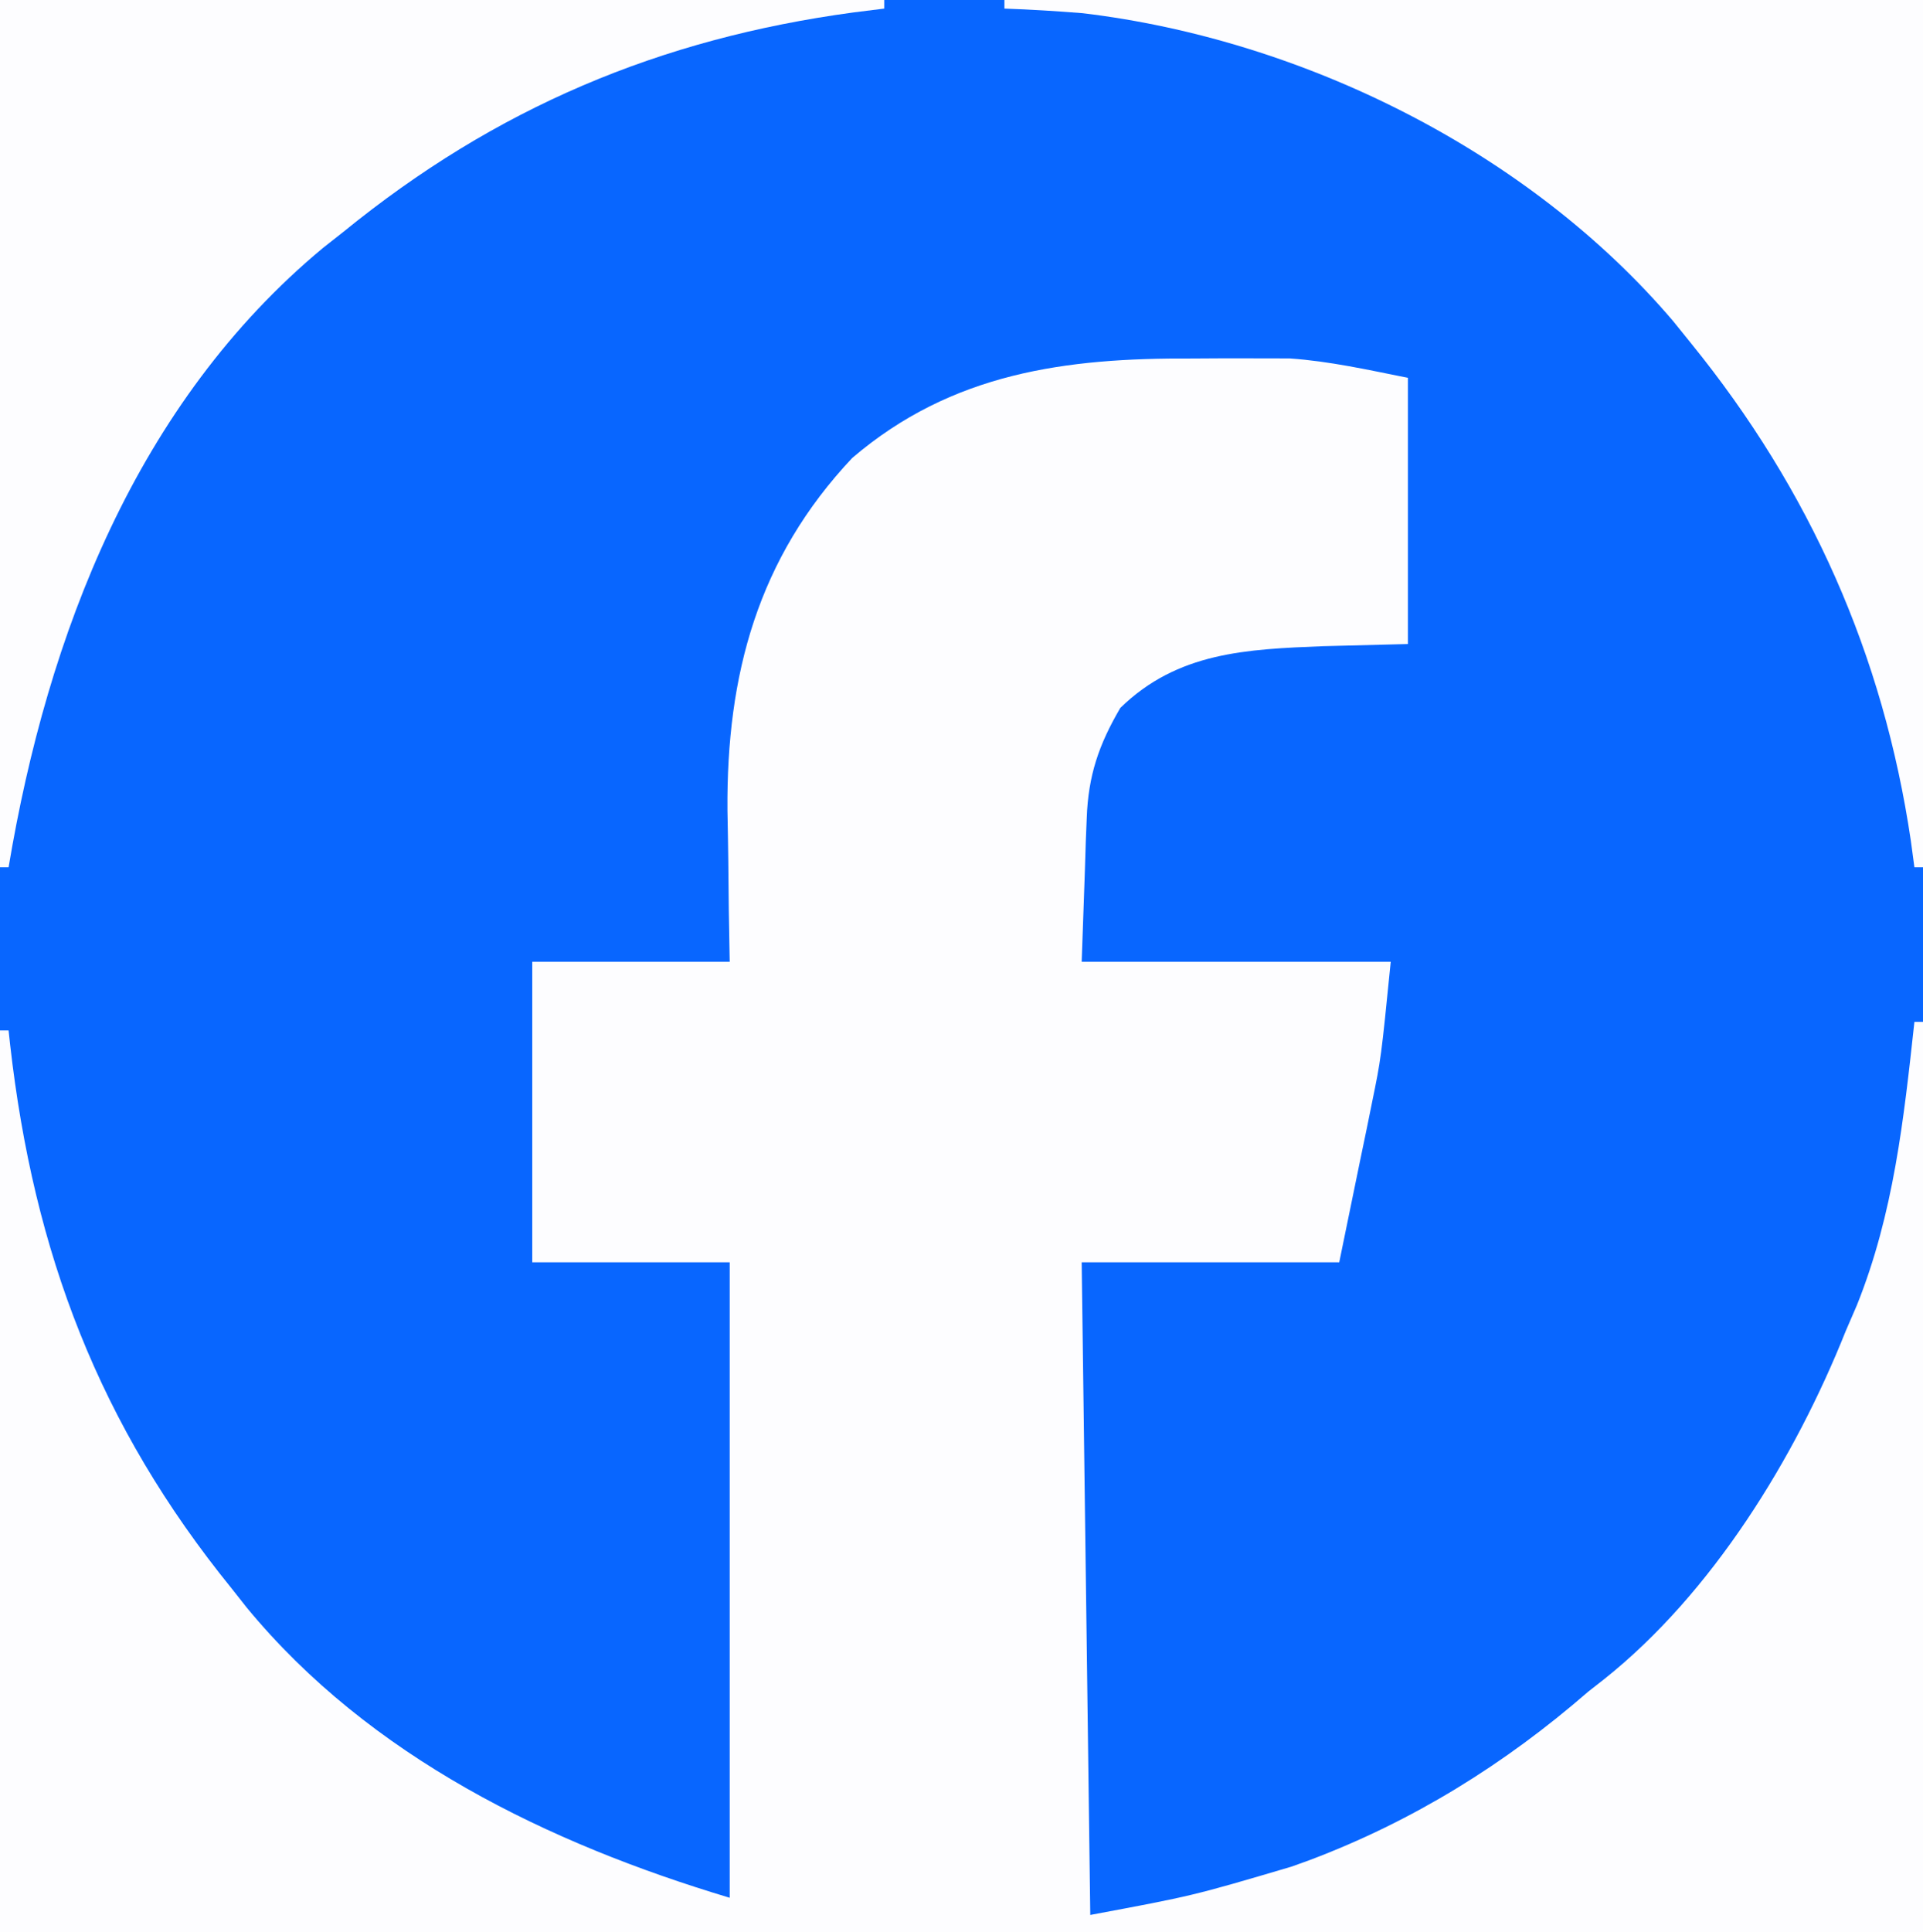
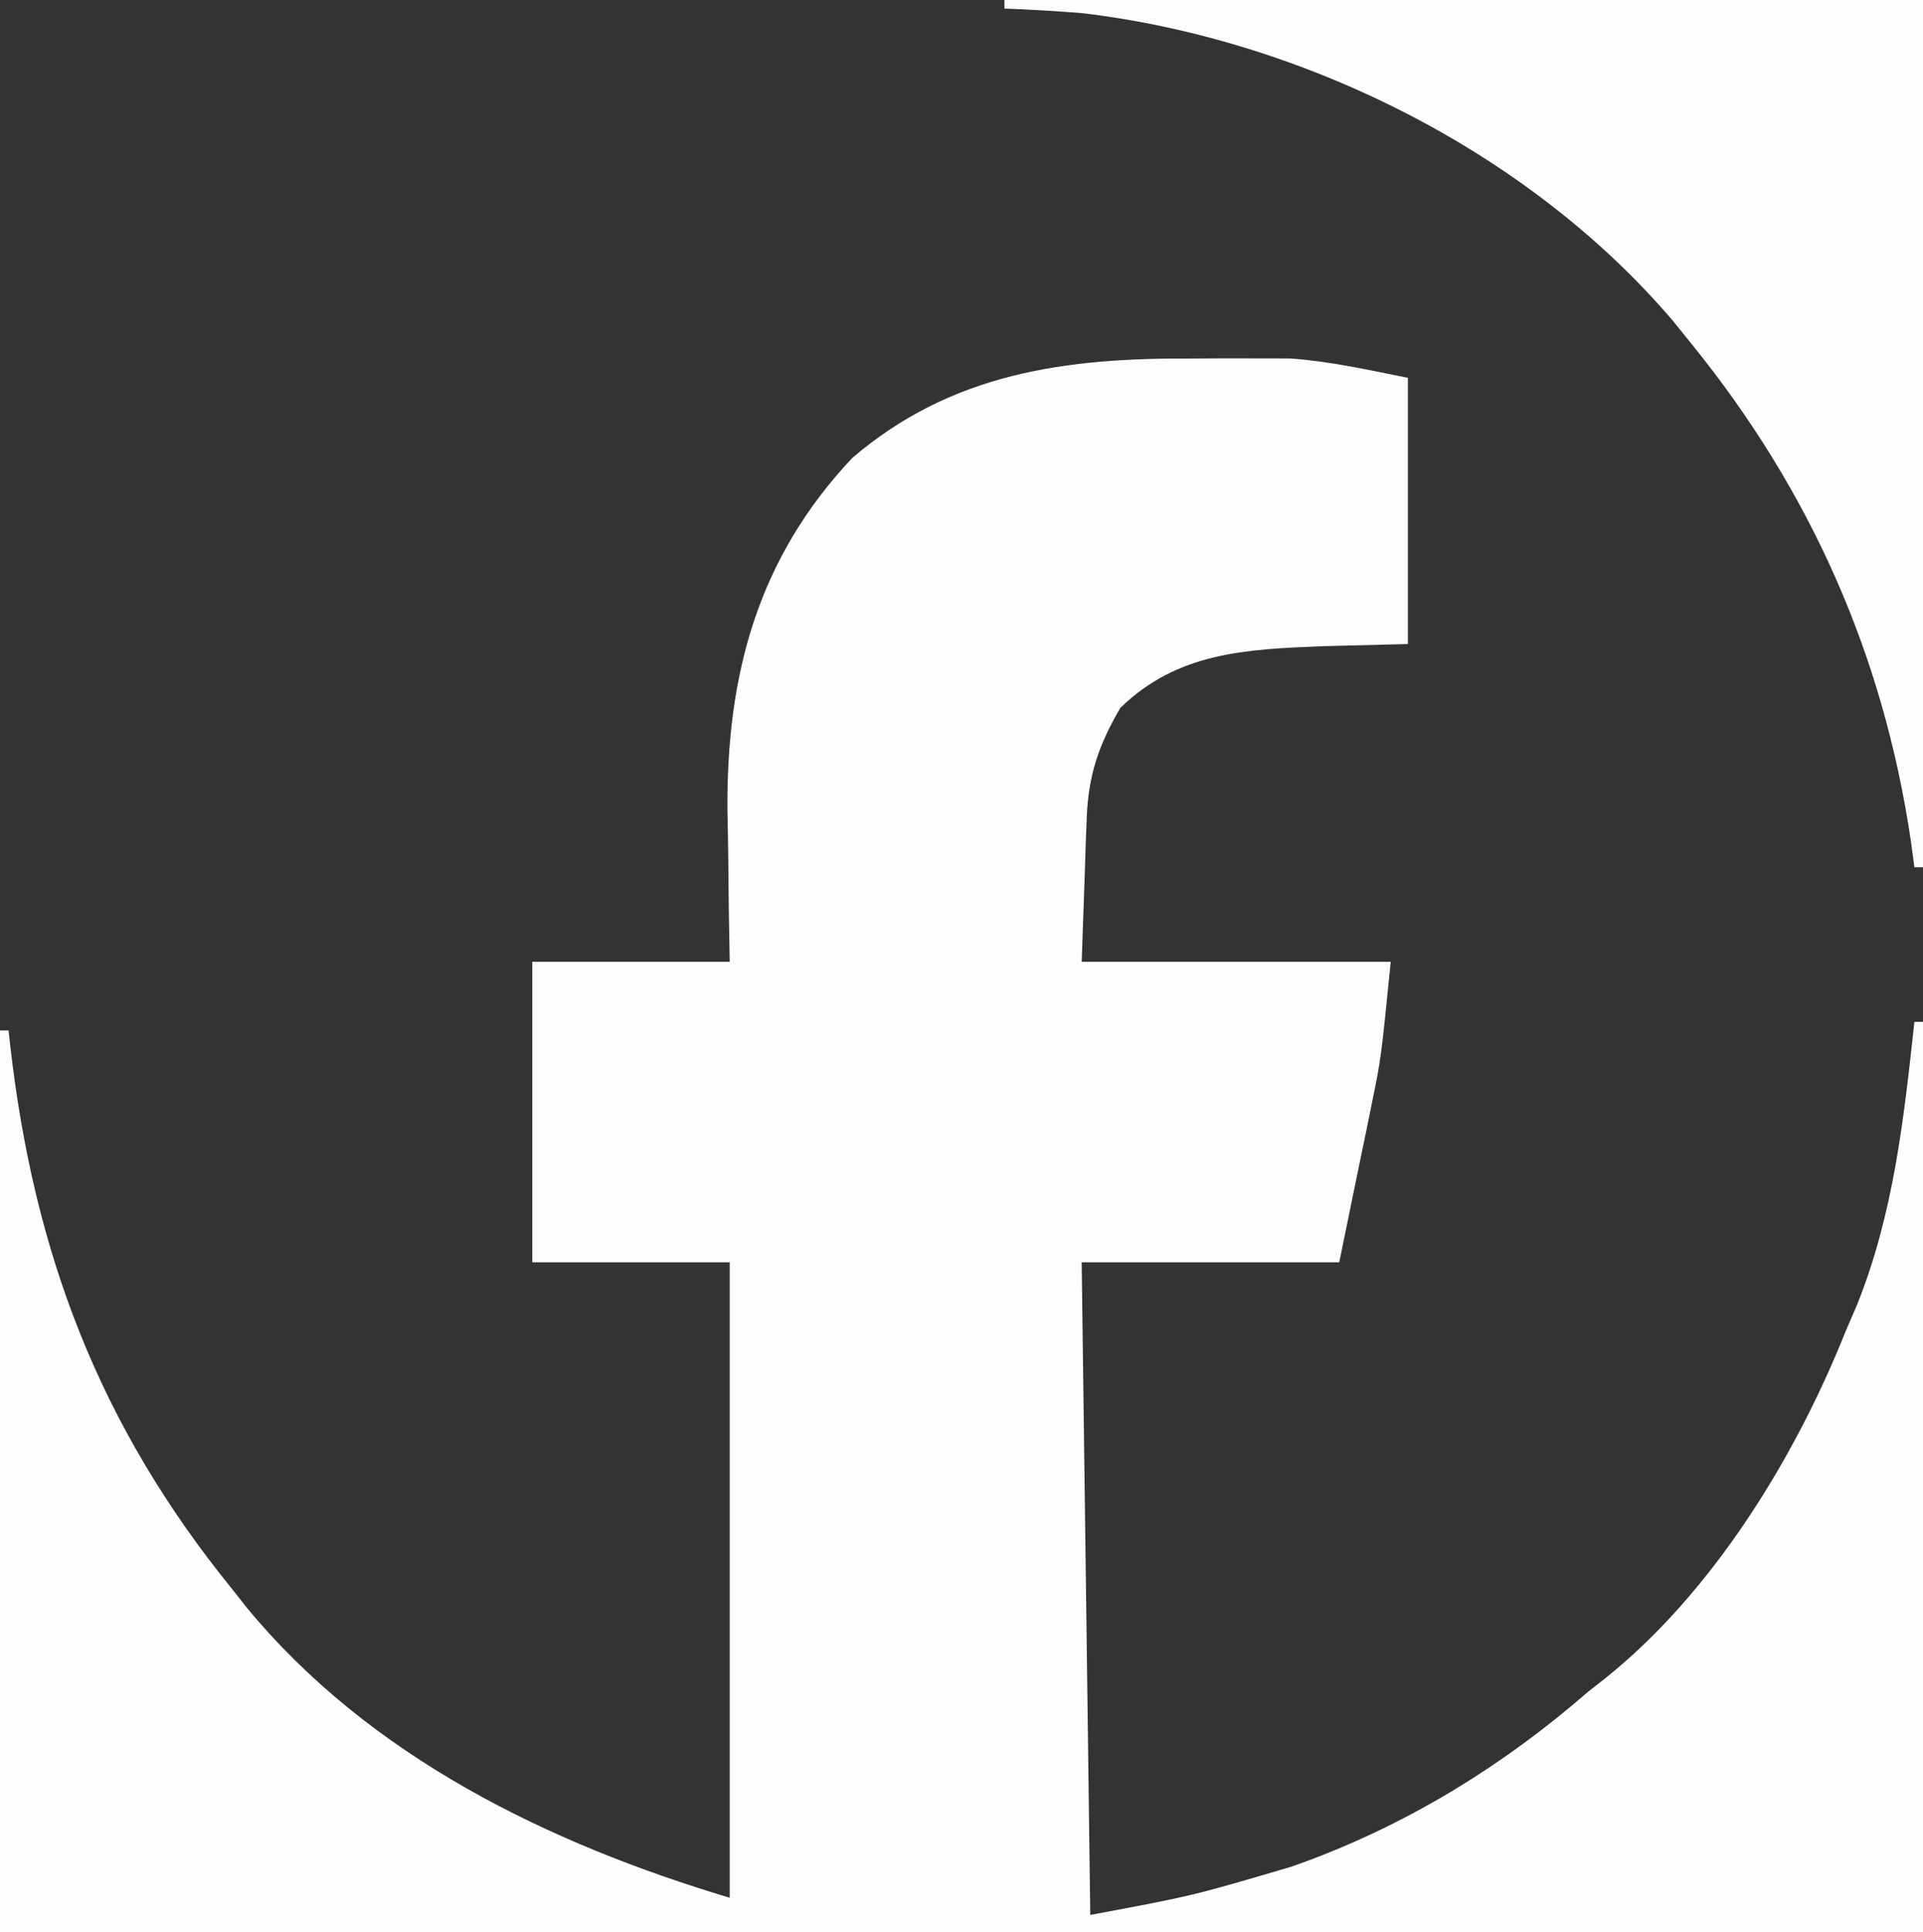
<svg xmlns="http://www.w3.org/2000/svg" version="1.1" width="224" height="225">
  <rect width="100%" height="100%" fill="#333333" stroke="none" />
-   <path d="M0 0 C73.92 0 147.84 0 224 0 C224 74.25 224 148.5 224 225 C150.08 225 76.16 225 0 225 C0 150.75 0 76.5 0 0 Z " fill="#0866FF" transform="translate(0,0)" />
  <path d="M0 0 C1.311 -0.008 2.622 -0.015 3.973 -0.023 C5.258 -0.021 6.543 -0.018 7.867 -0.016 C9.598 -0.012 9.598 -0.012 11.363 -0.009 C16.001 0.31 20.566 1.338 25.125 2.25 C25.125 12.48 25.125 22.71 25.125 33.25 C21.866 33.333 18.608 33.415 15.25 33.5 C6.345 33.855 -1.696 34.176 -8.375 40.688 C-10.888 44.98 -12.114 48.57 -12.289 53.551 C-12.325 54.432 -12.36 55.312 -12.397 56.22 C-12.448 57.875 -12.448 57.875 -12.5 59.562 C-12.686 64.853 -12.686 64.853 -12.875 70.25 C-0.995 70.25 10.885 70.25 23.125 70.25 C22 81.5 22 81.5 20.934 86.695 C20.733 87.685 20.533 88.676 20.326 89.696 C20.074 90.91 19.822 92.124 19.562 93.375 C18.758 97.294 17.954 101.213 17.125 105.25 C7.225 105.25 -2.675 105.25 -12.875 105.25 C-12.545 130.33 -12.215 155.41 -11.875 181.25 C0.064 179.021 0.064 179.021 11.562 175.625 C12.259 175.374 12.956 175.123 13.674 174.865 C25.719 170.324 36.426 163.682 46.125 155.25 C46.733 154.773 47.342 154.296 47.969 153.805 C60.571 143.78 70.216 128.063 76.125 113.25 C76.771 111.755 76.771 111.755 77.43 110.23 C81.705 99.568 82.887 88.603 84.125 77.25 C84.455 77.25 84.785 77.25 85.125 77.25 C85.125 112.23 85.125 147.21 85.125 183.25 C11.205 183.25 -62.715 183.25 -138.875 183.25 C-138.875 148.6 -138.875 113.95 -138.875 78.25 C-138.545 78.25 -138.215 78.25 -137.875 78.25 C-137.816 78.797 -137.756 79.344 -137.695 79.908 C-134.945 104.156 -127.321 124.231 -111.875 143.25 C-111.301 143.977 -110.728 144.704 -110.137 145.453 C-95.794 162.843 -74.998 172.913 -53.875 179.25 C-53.875 154.83 -53.875 130.41 -53.875 105.25 C-61.465 105.25 -69.055 105.25 -76.875 105.25 C-76.875 93.7 -76.875 82.15 -76.875 70.25 C-69.285 70.25 -61.695 70.25 -53.875 70.25 C-53.927 67.319 -53.927 67.319 -53.98 64.328 C-54.001 62.392 -54.022 60.455 -54.04 58.519 C-54.062 56.55 -54.1 54.582 -54.139 52.613 C-54.259 36.816 -50.604 23.265 -39.602 11.582 C-28.006 1.664 -14.728 -0.086 0 0 Z " fill="#FDFDFF" transform="translate(138.875,41.75)" />
  <path d="M0 0 C35.31 0 70.62 0 107 0 C107 33.33 107 66.66 107 101 C106.67 101 106.34 101 106 101 C105.865 99.993 105.729 98.986 105.59 97.949 C102.38 76.232 93.847 57.062 80 40 C79.301 39.135 78.603 38.27 77.883 37.379 C61.054 17.623 34.763 4.595 9.102 1.535 C6.066 1.295 3.043 1.104 0 1 C0 0.67 0 0.34 0 0 Z " fill="#FDFDFF" transform="translate(117,0)" />
-   <path d="M0 0 C33.99 0 67.98 0 103 0 C103 0.33 103 0.66 103 1 C101.826 1.147 100.651 1.294 99.441 1.445 C76.866 4.495 57.712 12.569 40 27 C39.223 27.612 38.445 28.225 37.645 28.855 C15.905 46.901 5.534 73.901 1 101 C0.67 101 0.34 101 0 101 C0 67.67 0 34.34 0 0 Z " fill="#FDFDFF" transform="translate(0,0)" />
</svg>